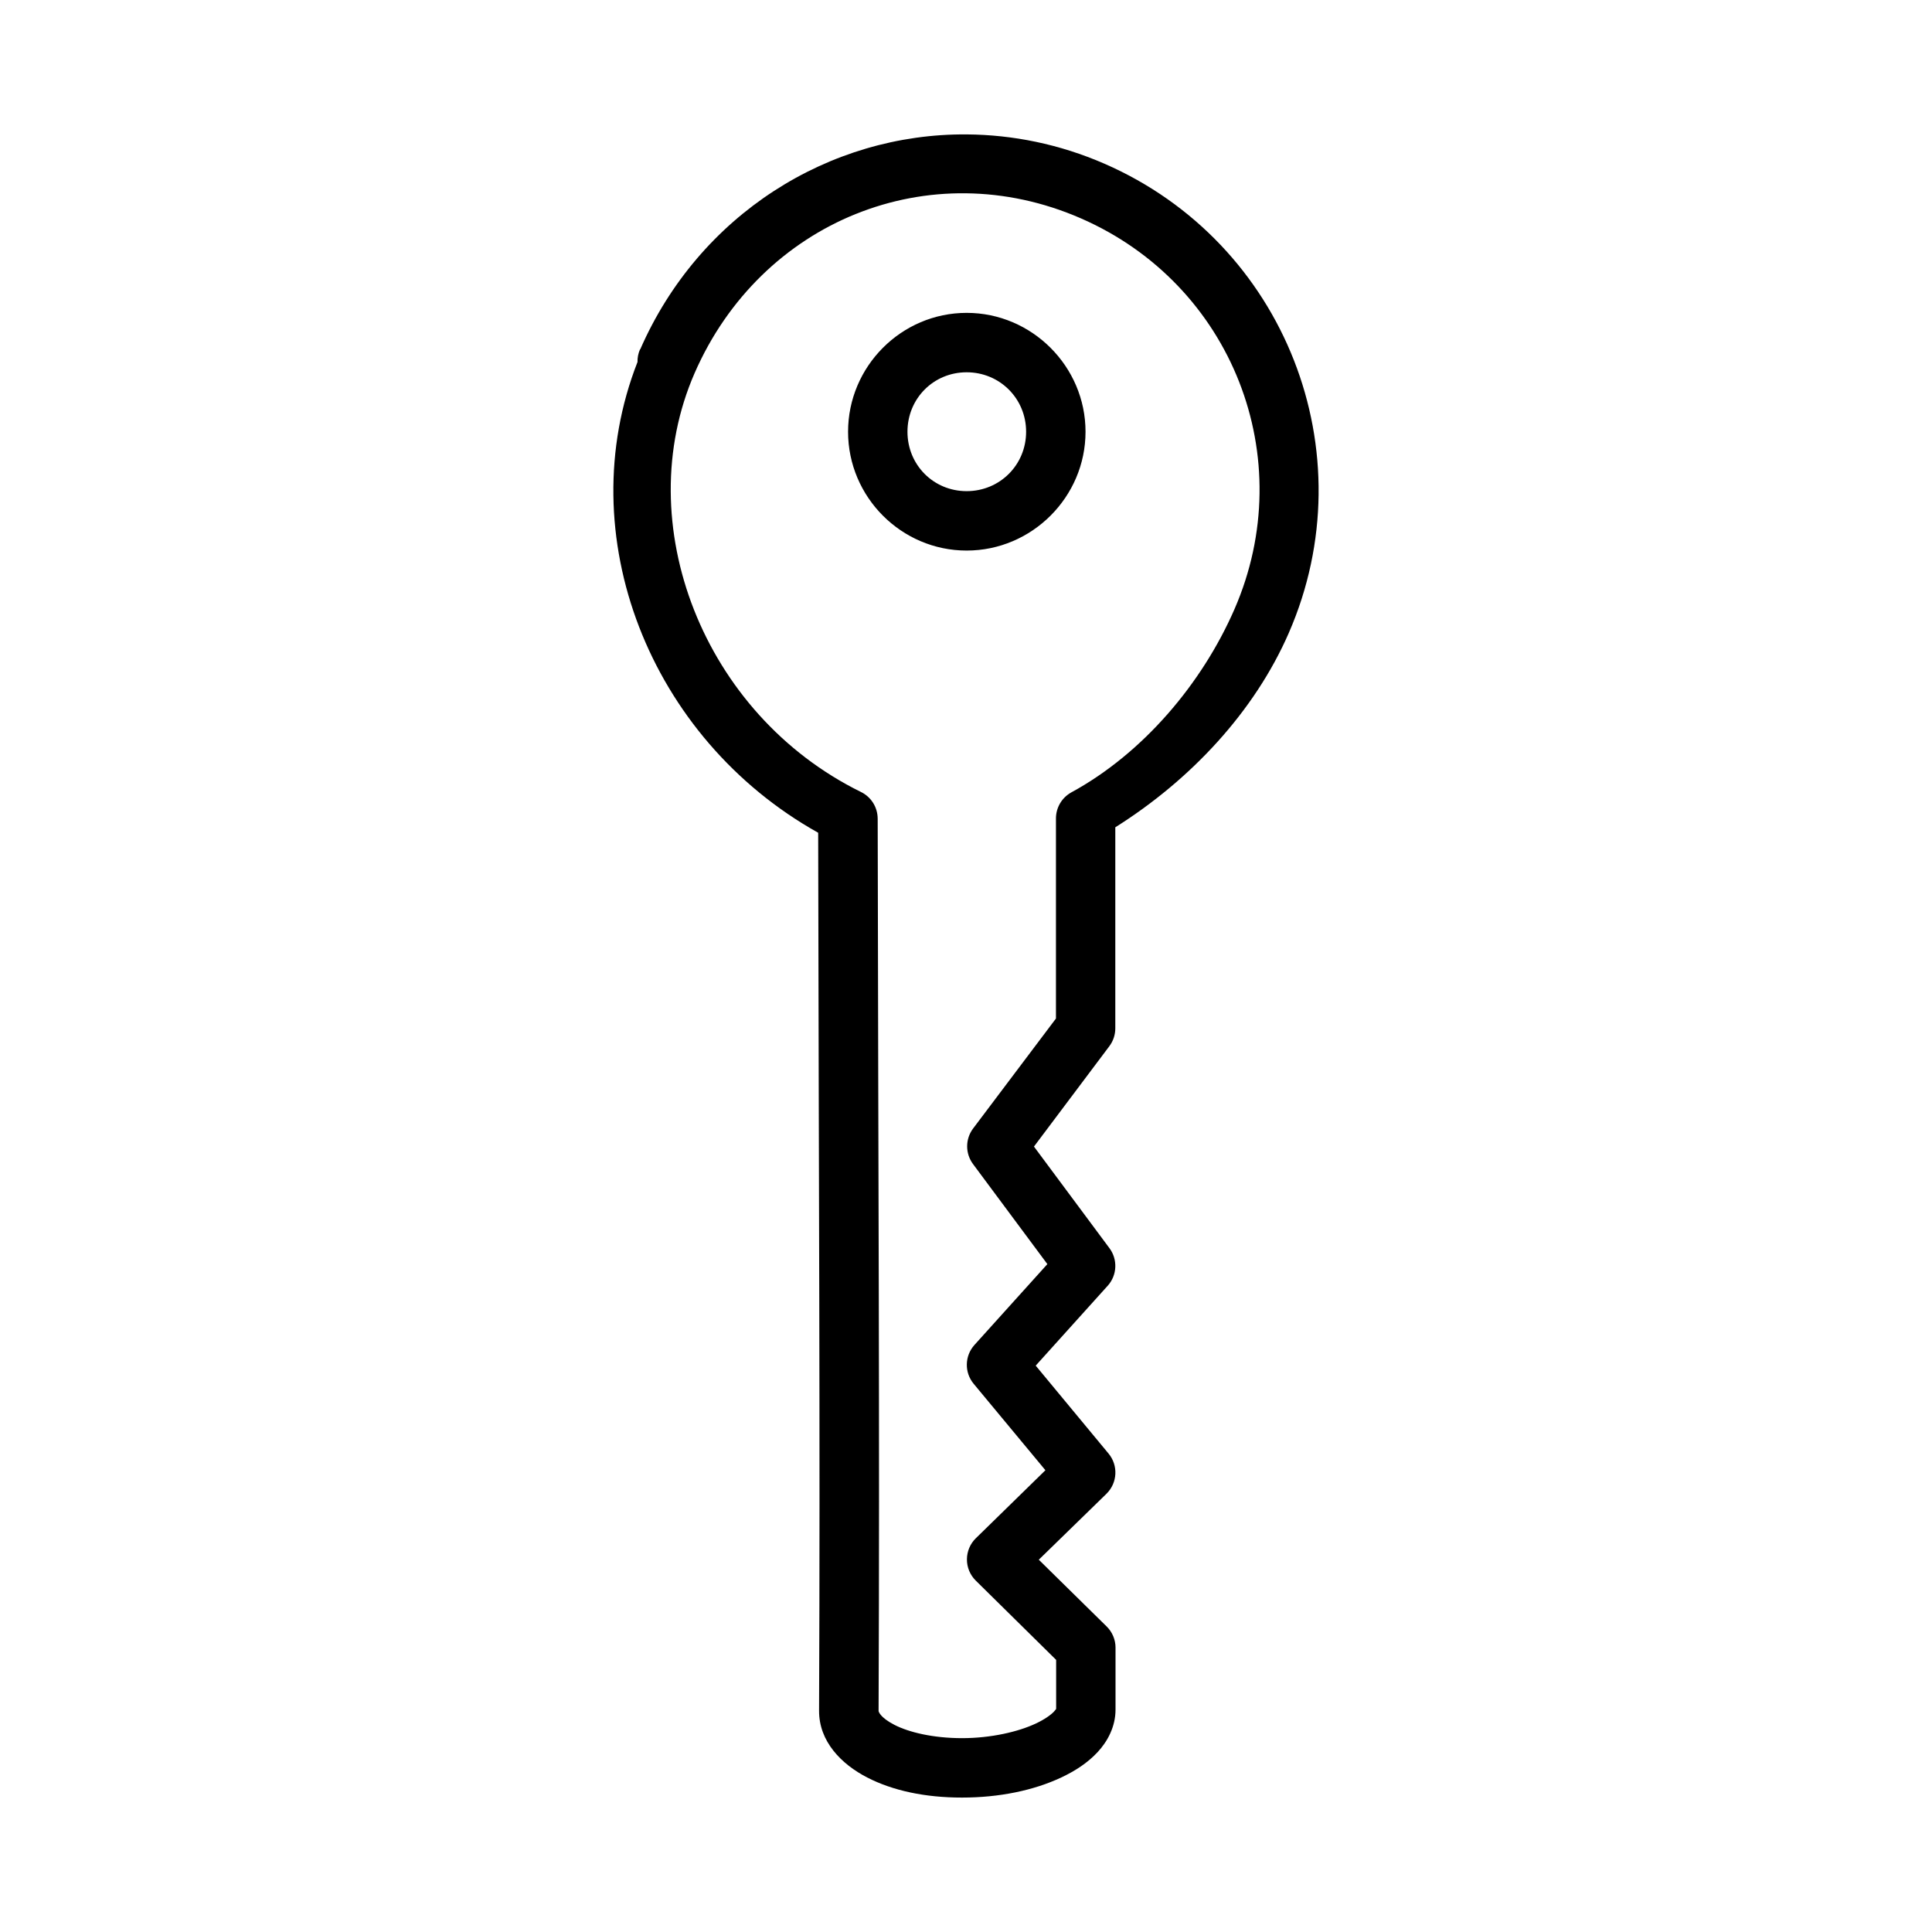
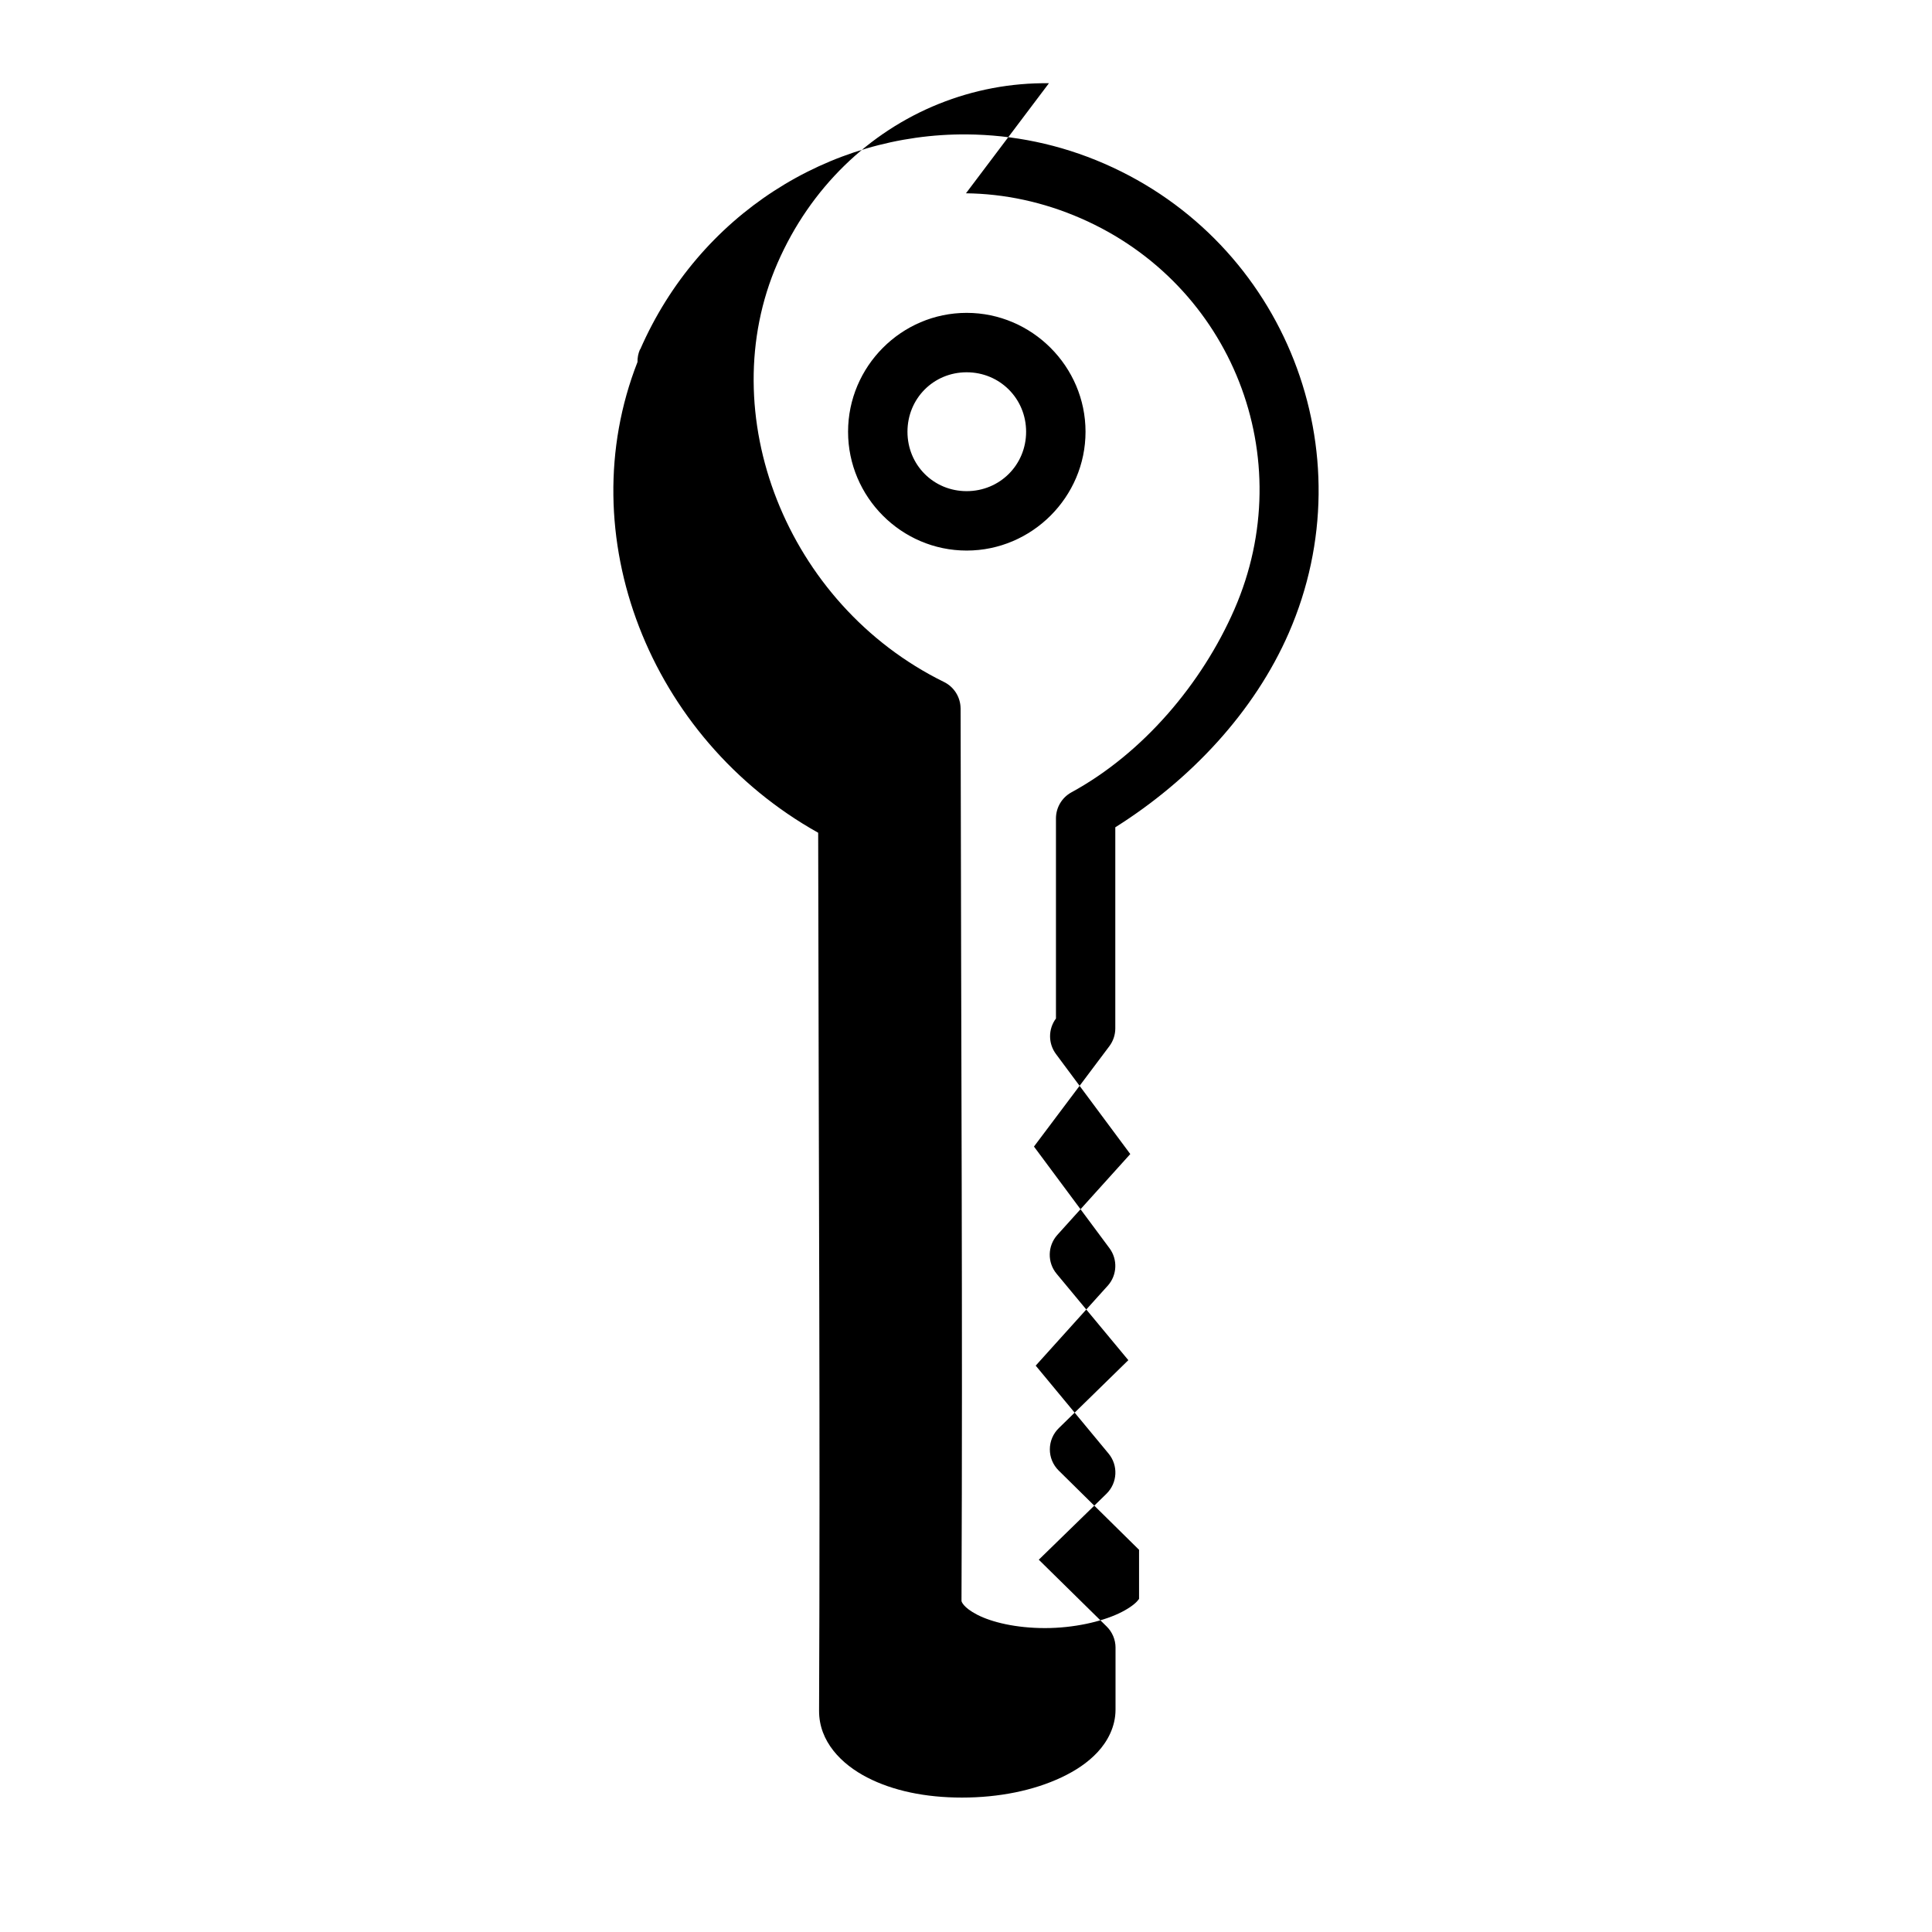
<svg xmlns="http://www.w3.org/2000/svg" fill="#000000" width="800px" height="800px" version="1.1" viewBox="144 144 512 512">
-   <path d="m400.23 179.62c-36.461-0.297-70.957 21.234-86.578 56.996-0.004 0.012-0.059-0.012-0.059 0-0.453 1.047-0.676 2.18-0.648 3.32-17.969 45.859 3.133 99.727 47.879 124.75 0.148 95.664 0.551 156.96 0.238 232.69-0.031 8.141 5.91 14.148 12.73 17.664 6.816 3.519 15.398 5.336 25.152 5.336 9.809 0 18.98-1.875 26.32-5.336 3.672-1.73 6.941-3.844 9.594-6.688s4.769-6.766 4.766-11.27v-16.449l0.004-0.004c-0.004-2.117-0.863-4.148-2.383-5.625l-17.957-17.664 17.957-17.496v-0.004c2.91-2.871 3.141-7.496 0.523-10.641l-19.297-23.293 19.125-21.219 0.004 0.004c2.469-2.801 2.637-6.949 0.398-9.934l-19.988-26.906 19.988-26.613c1.016-1.359 1.566-3.012 1.566-4.707v-53.289c20.027-12.598 36.887-30.66 45.973-51.492 20.867-47.844-0.973-103.48-48.816-124.35-11.957-5.215-24.344-7.684-36.5-7.781zm-0.238 15.605c10.113 0.117 20.43 2.266 30.457 6.641 40.098 17.488 58.172 63.512 40.684 103.61-8.574 19.66-24.227 38.18-43.234 48.523-2.516 1.395-4.07 4.047-4.059 6.922v52.996l-21.973 29.168c-2.082 2.789-2.082 6.617 0 9.41l19.695 26.508-19.344 21.449 0.004-0.004c-2.602 2.91-2.68 7.285-0.18 10.285l19.004 22.895-18.418 18.004h-0.004c-1.512 1.473-2.367 3.488-2.379 5.598-0.012 2.113 0.824 4.137 2.32 5.625l21.324 21.031v12.992c-0.059 0.09-0.207 0.309-0.582 0.723-0.77 0.824-2.422 2.035-4.766 3.137-4.684 2.207-11.938 3.891-19.57 3.891-7.688 0-14.125-1.555-17.957-3.535-3.836-1.98-4.184-3.562-4.18-3.66 0.316-77.055-0.09-138.16-0.238-236.52l-0.004 0.004c-0.02-2.992-1.727-5.715-4.414-7.027-41.848-20.555-61.469-71.195-44.109-110.99 8.773-20.113 24.32-34.766 42.711-42.188h0.016c9.195-3.711 19.098-5.613 29.211-5.488zm0.18 31.688c-17.297 0-31.426 14.207-31.426 31.504s14.129 31.488 31.426 31.488 31.504-14.191 31.504-31.488-14.207-31.504-31.504-31.504zm0 15.746c8.789 0 15.758 6.973 15.758 15.758 0 8.789-6.973 15.742-15.758 15.742-8.789 0-15.684-6.957-15.684-15.742 0-8.789 6.894-15.758 15.684-15.758z" />
+   <path d="m400.23 179.62c-36.461-0.297-70.957 21.234-86.578 56.996-0.004 0.012-0.059-0.012-0.059 0-0.453 1.047-0.676 2.18-0.648 3.32-17.969 45.859 3.133 99.727 47.879 124.75 0.148 95.664 0.551 156.96 0.238 232.69-0.031 8.141 5.91 14.148 12.73 17.664 6.816 3.519 15.398 5.336 25.152 5.336 9.809 0 18.98-1.875 26.32-5.336 3.672-1.73 6.941-3.844 9.594-6.688s4.769-6.766 4.766-11.27v-16.449l0.004-0.004c-0.004-2.117-0.863-4.148-2.383-5.625l-17.957-17.664 17.957-17.496v-0.004c2.91-2.871 3.141-7.496 0.523-10.641l-19.297-23.293 19.125-21.219 0.004 0.004c2.469-2.801 2.637-6.949 0.398-9.934l-19.988-26.906 19.988-26.613c1.016-1.359 1.566-3.012 1.566-4.707v-53.289c20.027-12.598 36.887-30.66 45.973-51.492 20.867-47.844-0.973-103.48-48.816-124.35-11.957-5.215-24.344-7.684-36.5-7.781zm-0.238 15.605c10.113 0.117 20.43 2.266 30.457 6.641 40.098 17.488 58.172 63.512 40.684 103.61-8.574 19.66-24.227 38.18-43.234 48.523-2.516 1.395-4.07 4.047-4.059 6.922v52.996c-2.082 2.789-2.082 6.617 0 9.41l19.695 26.508-19.344 21.449 0.004-0.004c-2.602 2.91-2.68 7.285-0.18 10.285l19.004 22.895-18.418 18.004h-0.004c-1.512 1.473-2.367 3.488-2.379 5.598-0.012 2.113 0.824 4.137 2.32 5.625l21.324 21.031v12.992c-0.059 0.09-0.207 0.309-0.582 0.723-0.77 0.824-2.422 2.035-4.766 3.137-4.684 2.207-11.938 3.891-19.57 3.891-7.688 0-14.125-1.555-17.957-3.535-3.836-1.98-4.184-3.562-4.18-3.66 0.316-77.055-0.09-138.16-0.238-236.52l-0.004 0.004c-0.02-2.992-1.727-5.715-4.414-7.027-41.848-20.555-61.469-71.195-44.109-110.99 8.773-20.113 24.32-34.766 42.711-42.188h0.016c9.195-3.711 19.098-5.613 29.211-5.488zm0.18 31.688c-17.297 0-31.426 14.207-31.426 31.504s14.129 31.488 31.426 31.488 31.504-14.191 31.504-31.488-14.207-31.504-31.504-31.504zm0 15.746c8.789 0 15.758 6.973 15.758 15.758 0 8.789-6.973 15.742-15.758 15.742-8.789 0-15.684-6.957-15.684-15.742 0-8.789 6.894-15.758 15.684-15.758z" />
</svg>